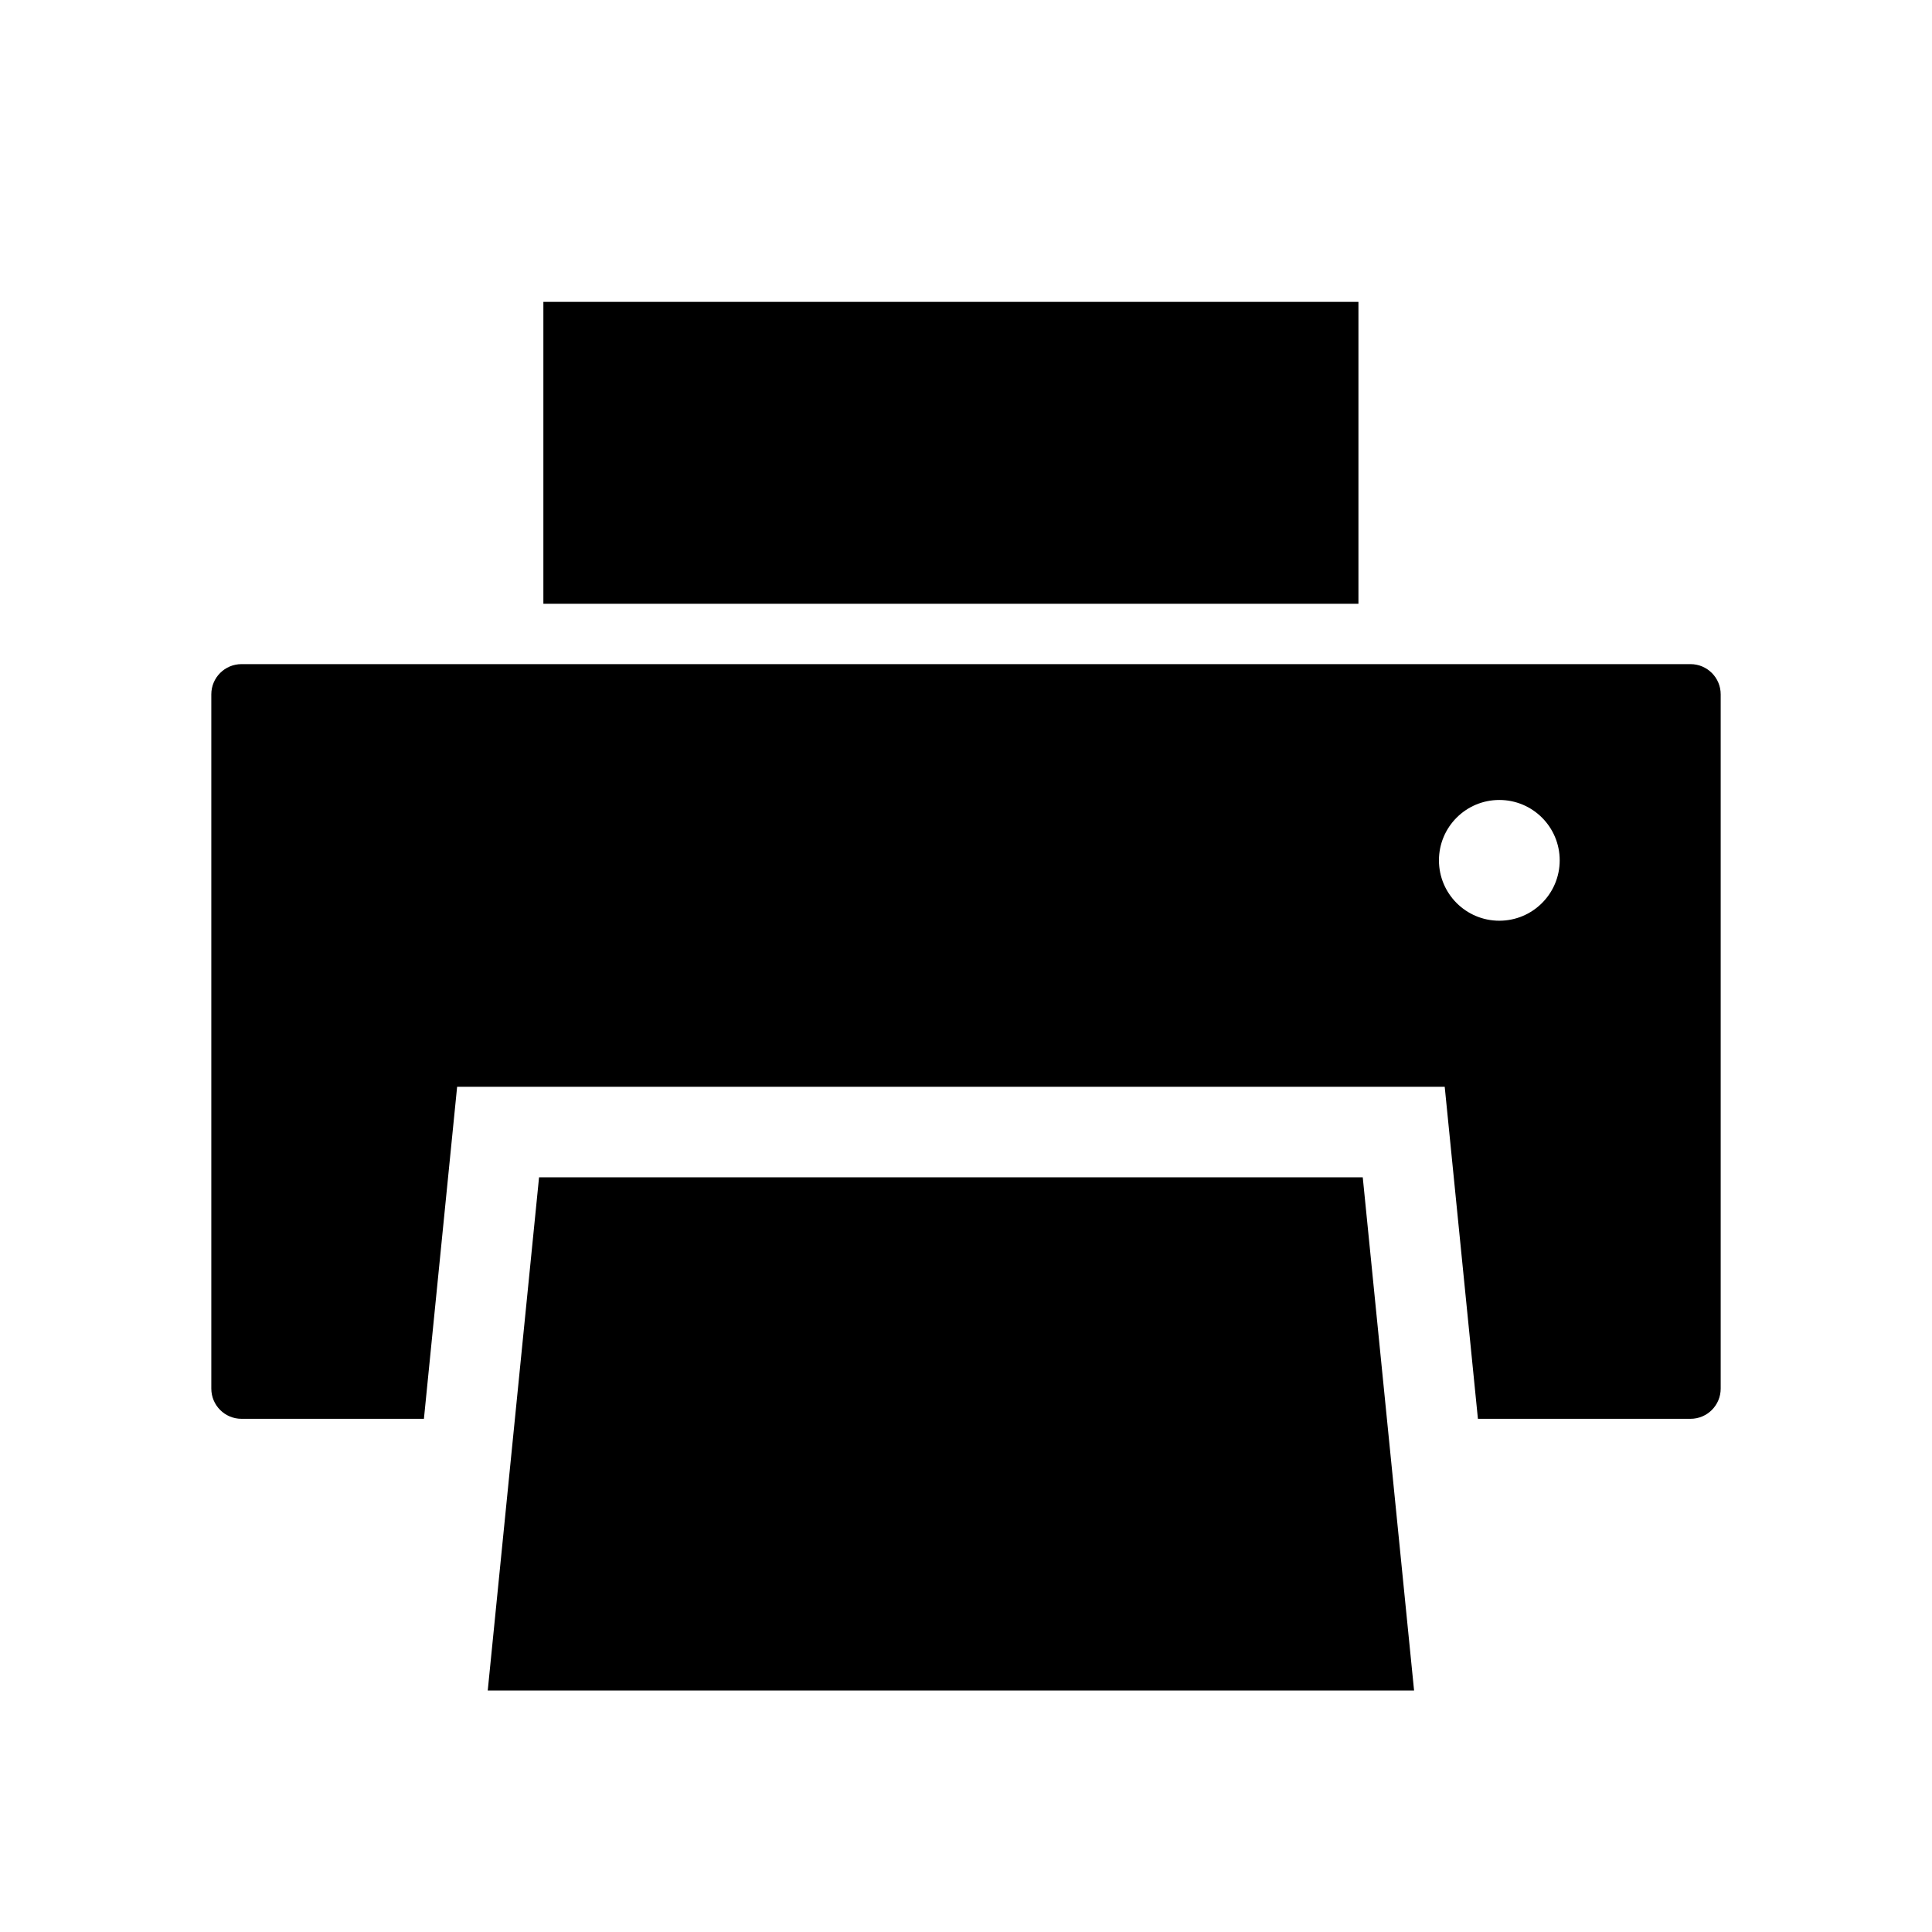
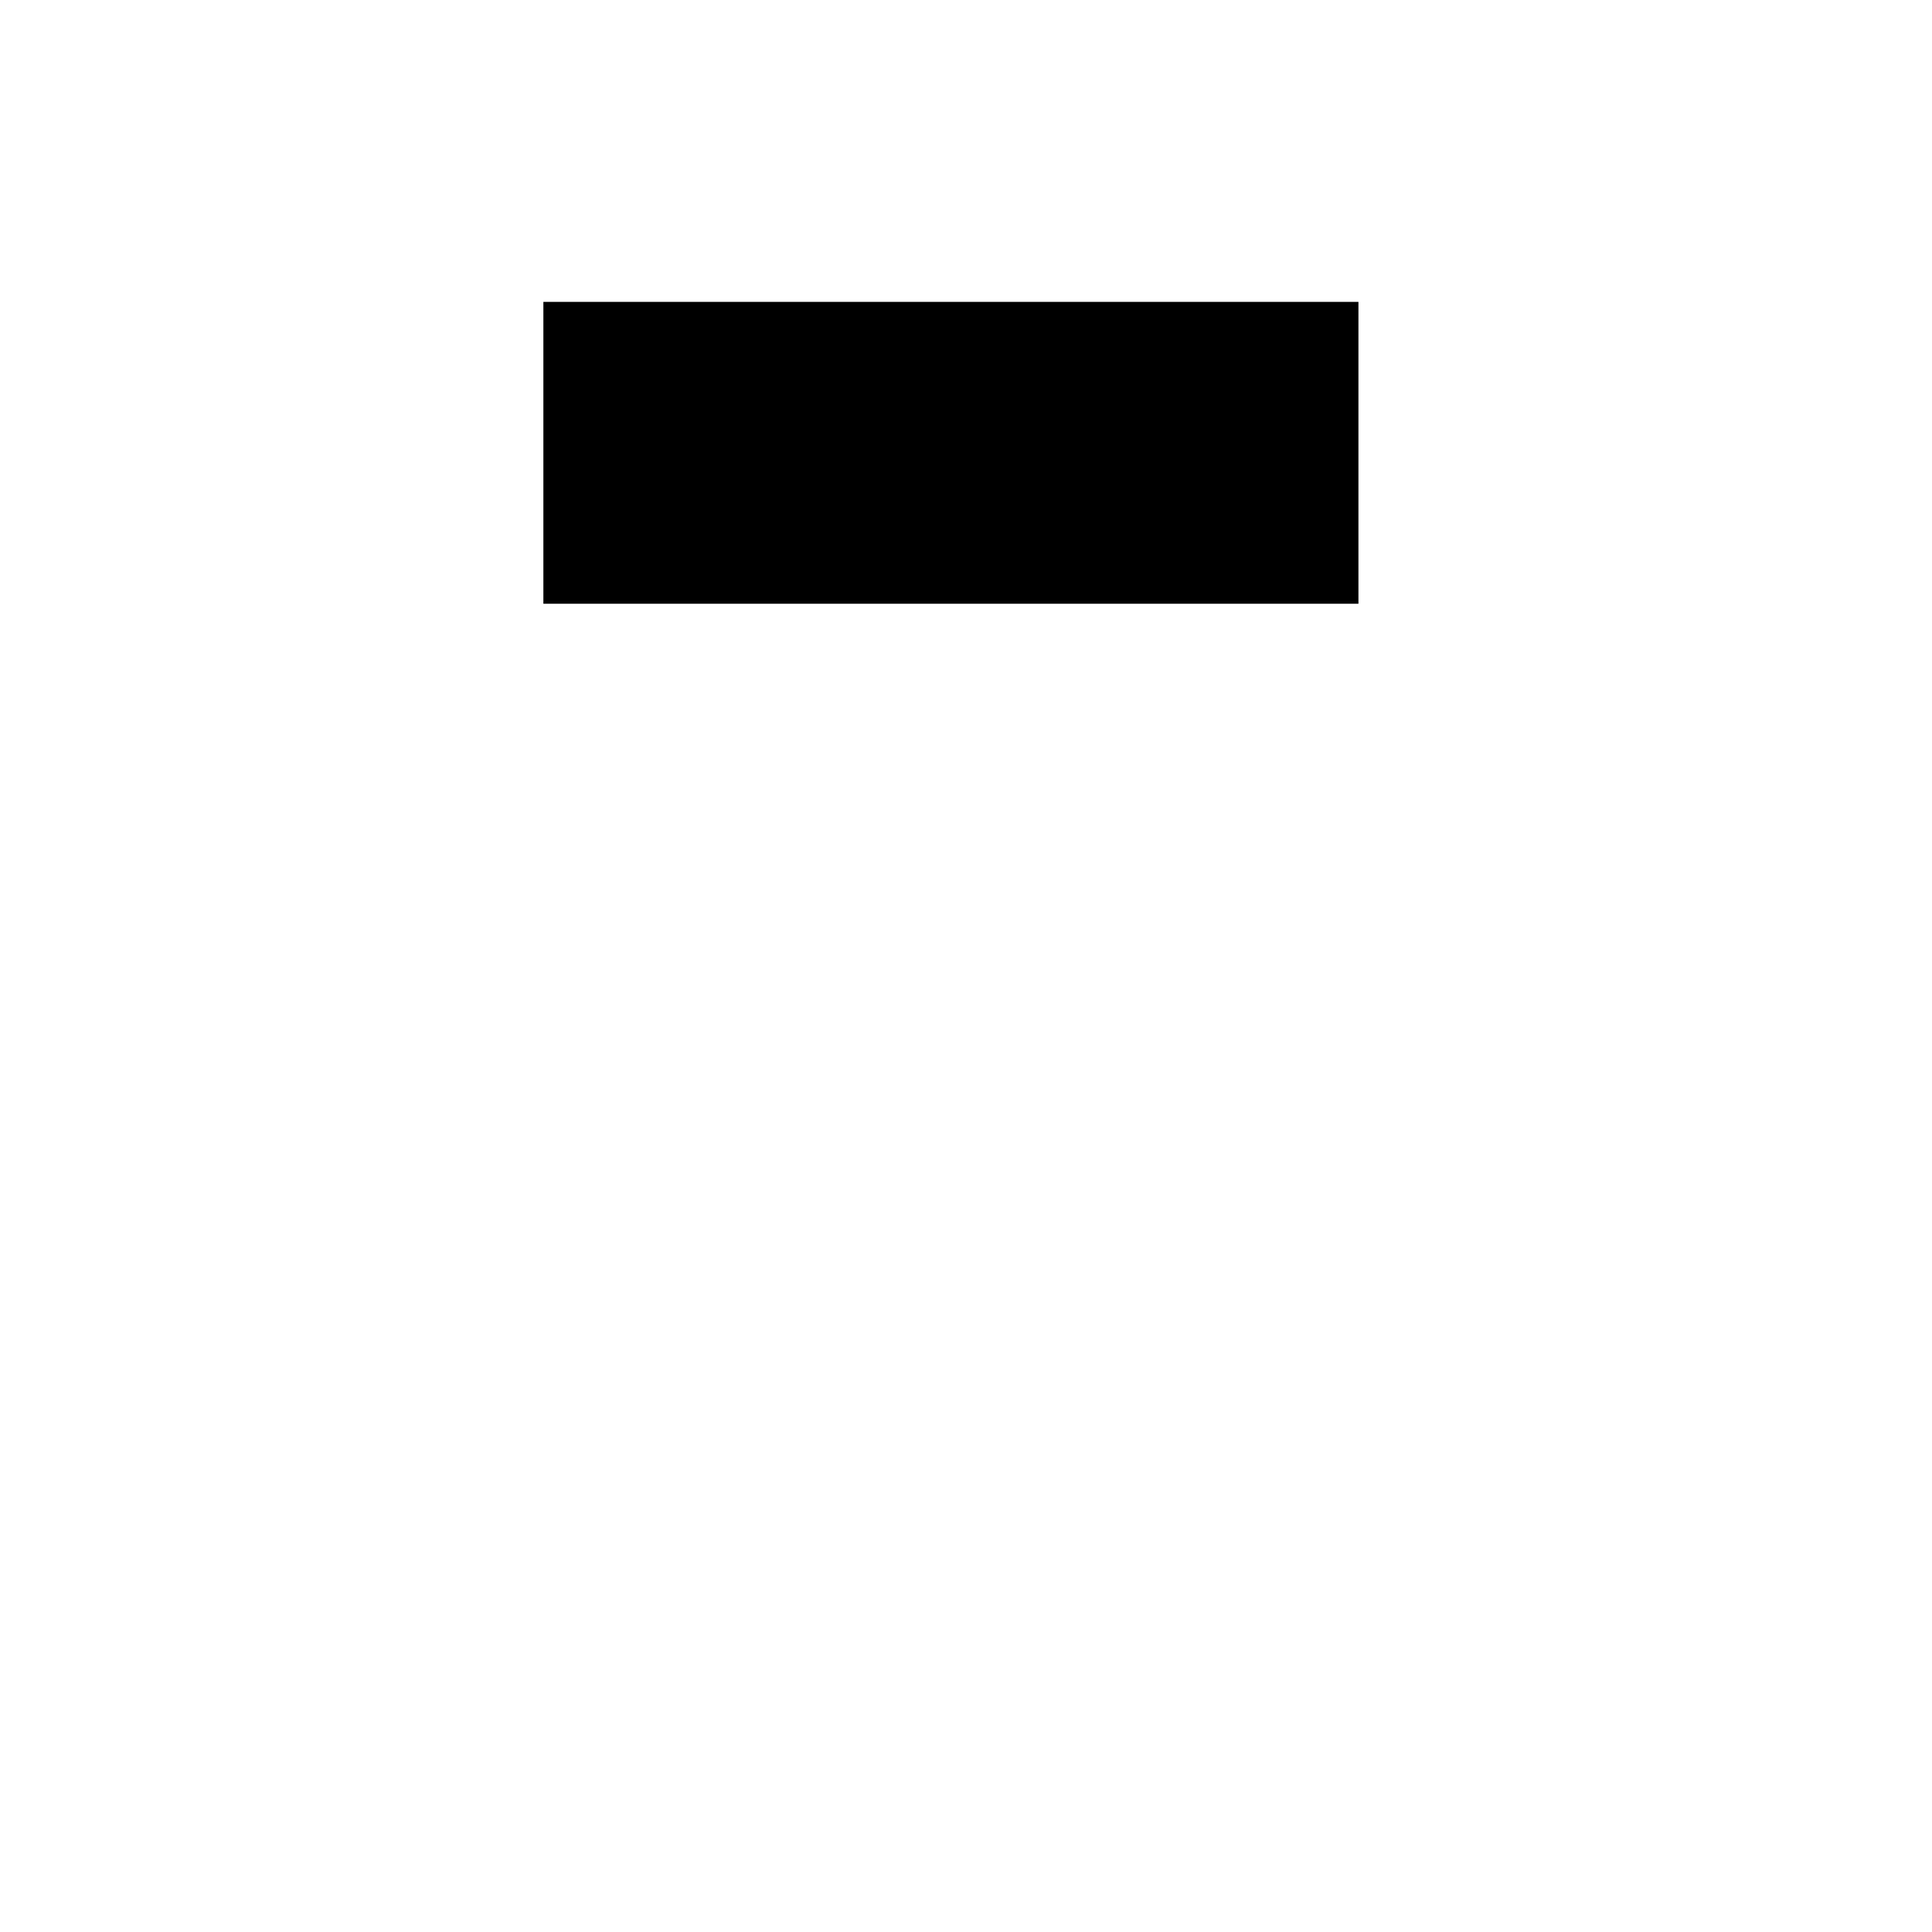
<svg xmlns="http://www.w3.org/2000/svg" version="1.1" id="Capa_1" x="0px" y="0px" width="64px" height="64px" viewBox="0 0 64 64" enable-background="new 0 0 64 64" xml:space="preserve">
  <g>
-     <path d="M56,22H8c-0.552,0-1,0.448-1,1v23c0,0.552,0.448,1,1,1h6.043l1.1-11h32.715l1.1,11H56c0.552,0,1-0.448,1-1V23   C57,22.448,56.552,22,56,22z M49.667,30.5c-1.105,0-2-0.895-2-2c0-1.105,0.895-2,2-2c1.105,0,2,0.895,2,2   C51.667,29.605,50.771,30.5,49.667,30.5z" />
-     <polygon points="45.943,47 45.143,39 17.857,39 17.057,47 16.157,56 46.843,56  " />
    <rect x="18" y="10" width="27" height="10" />
  </g>
</svg>